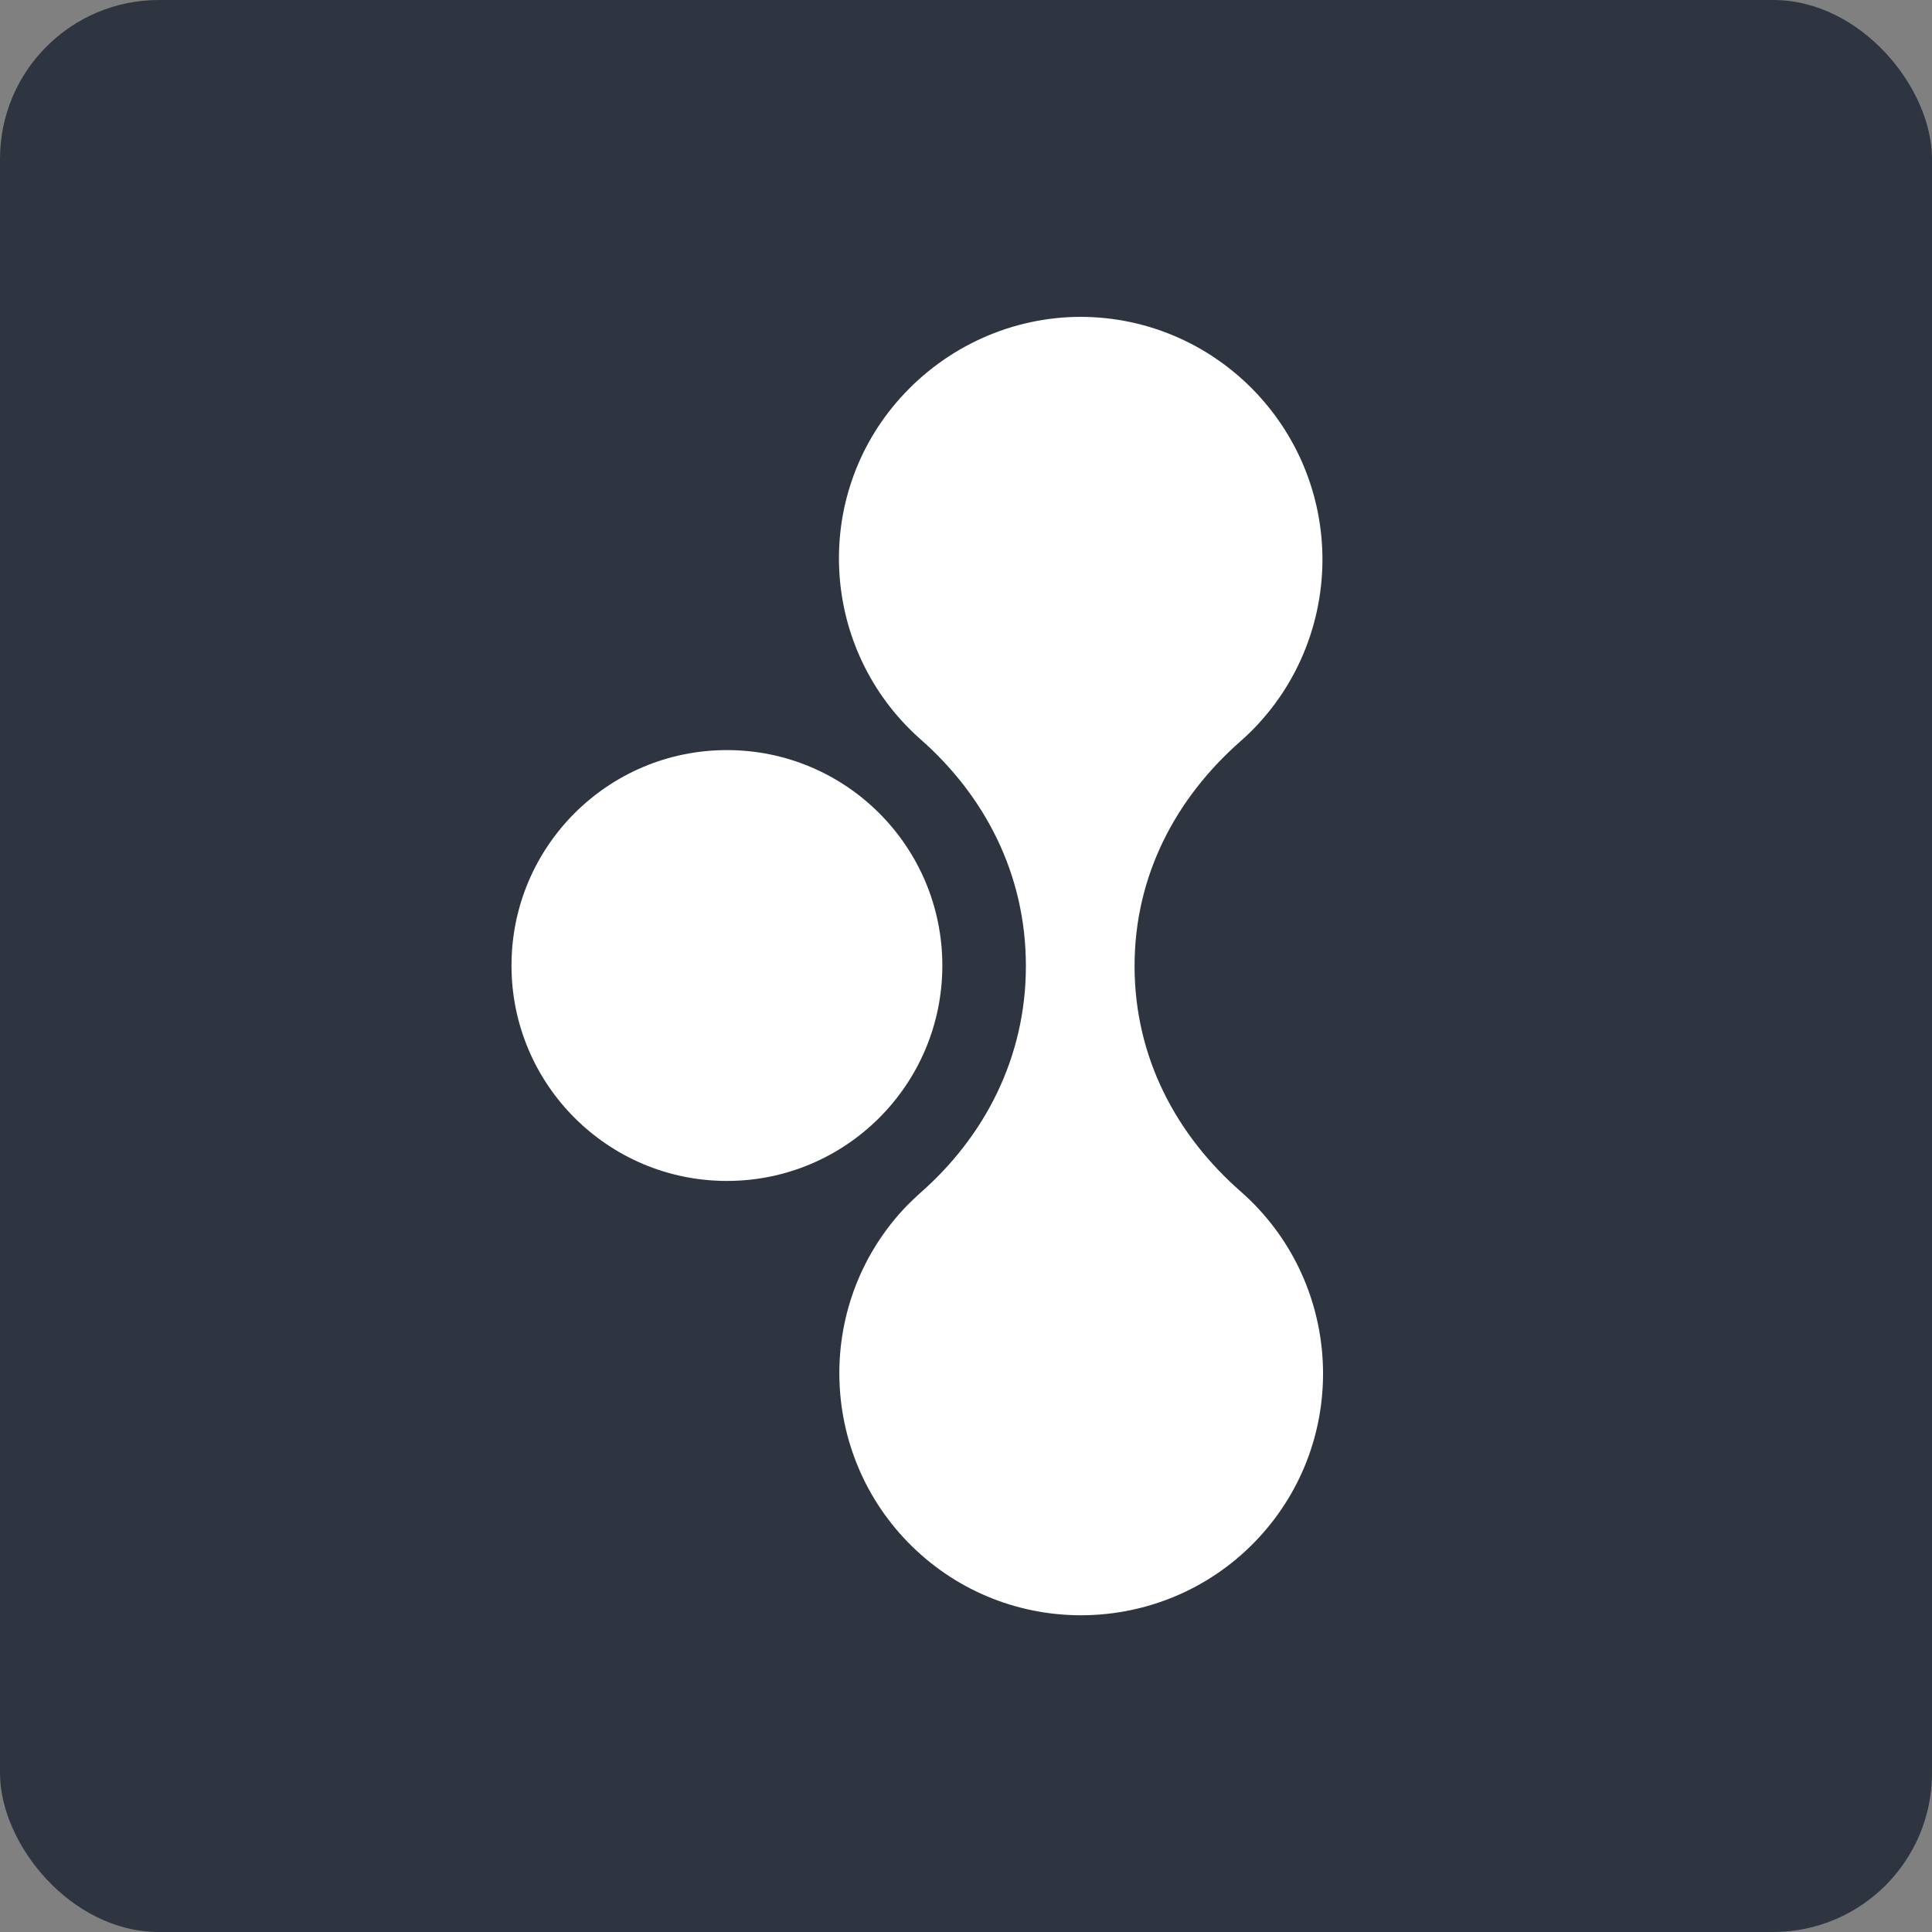
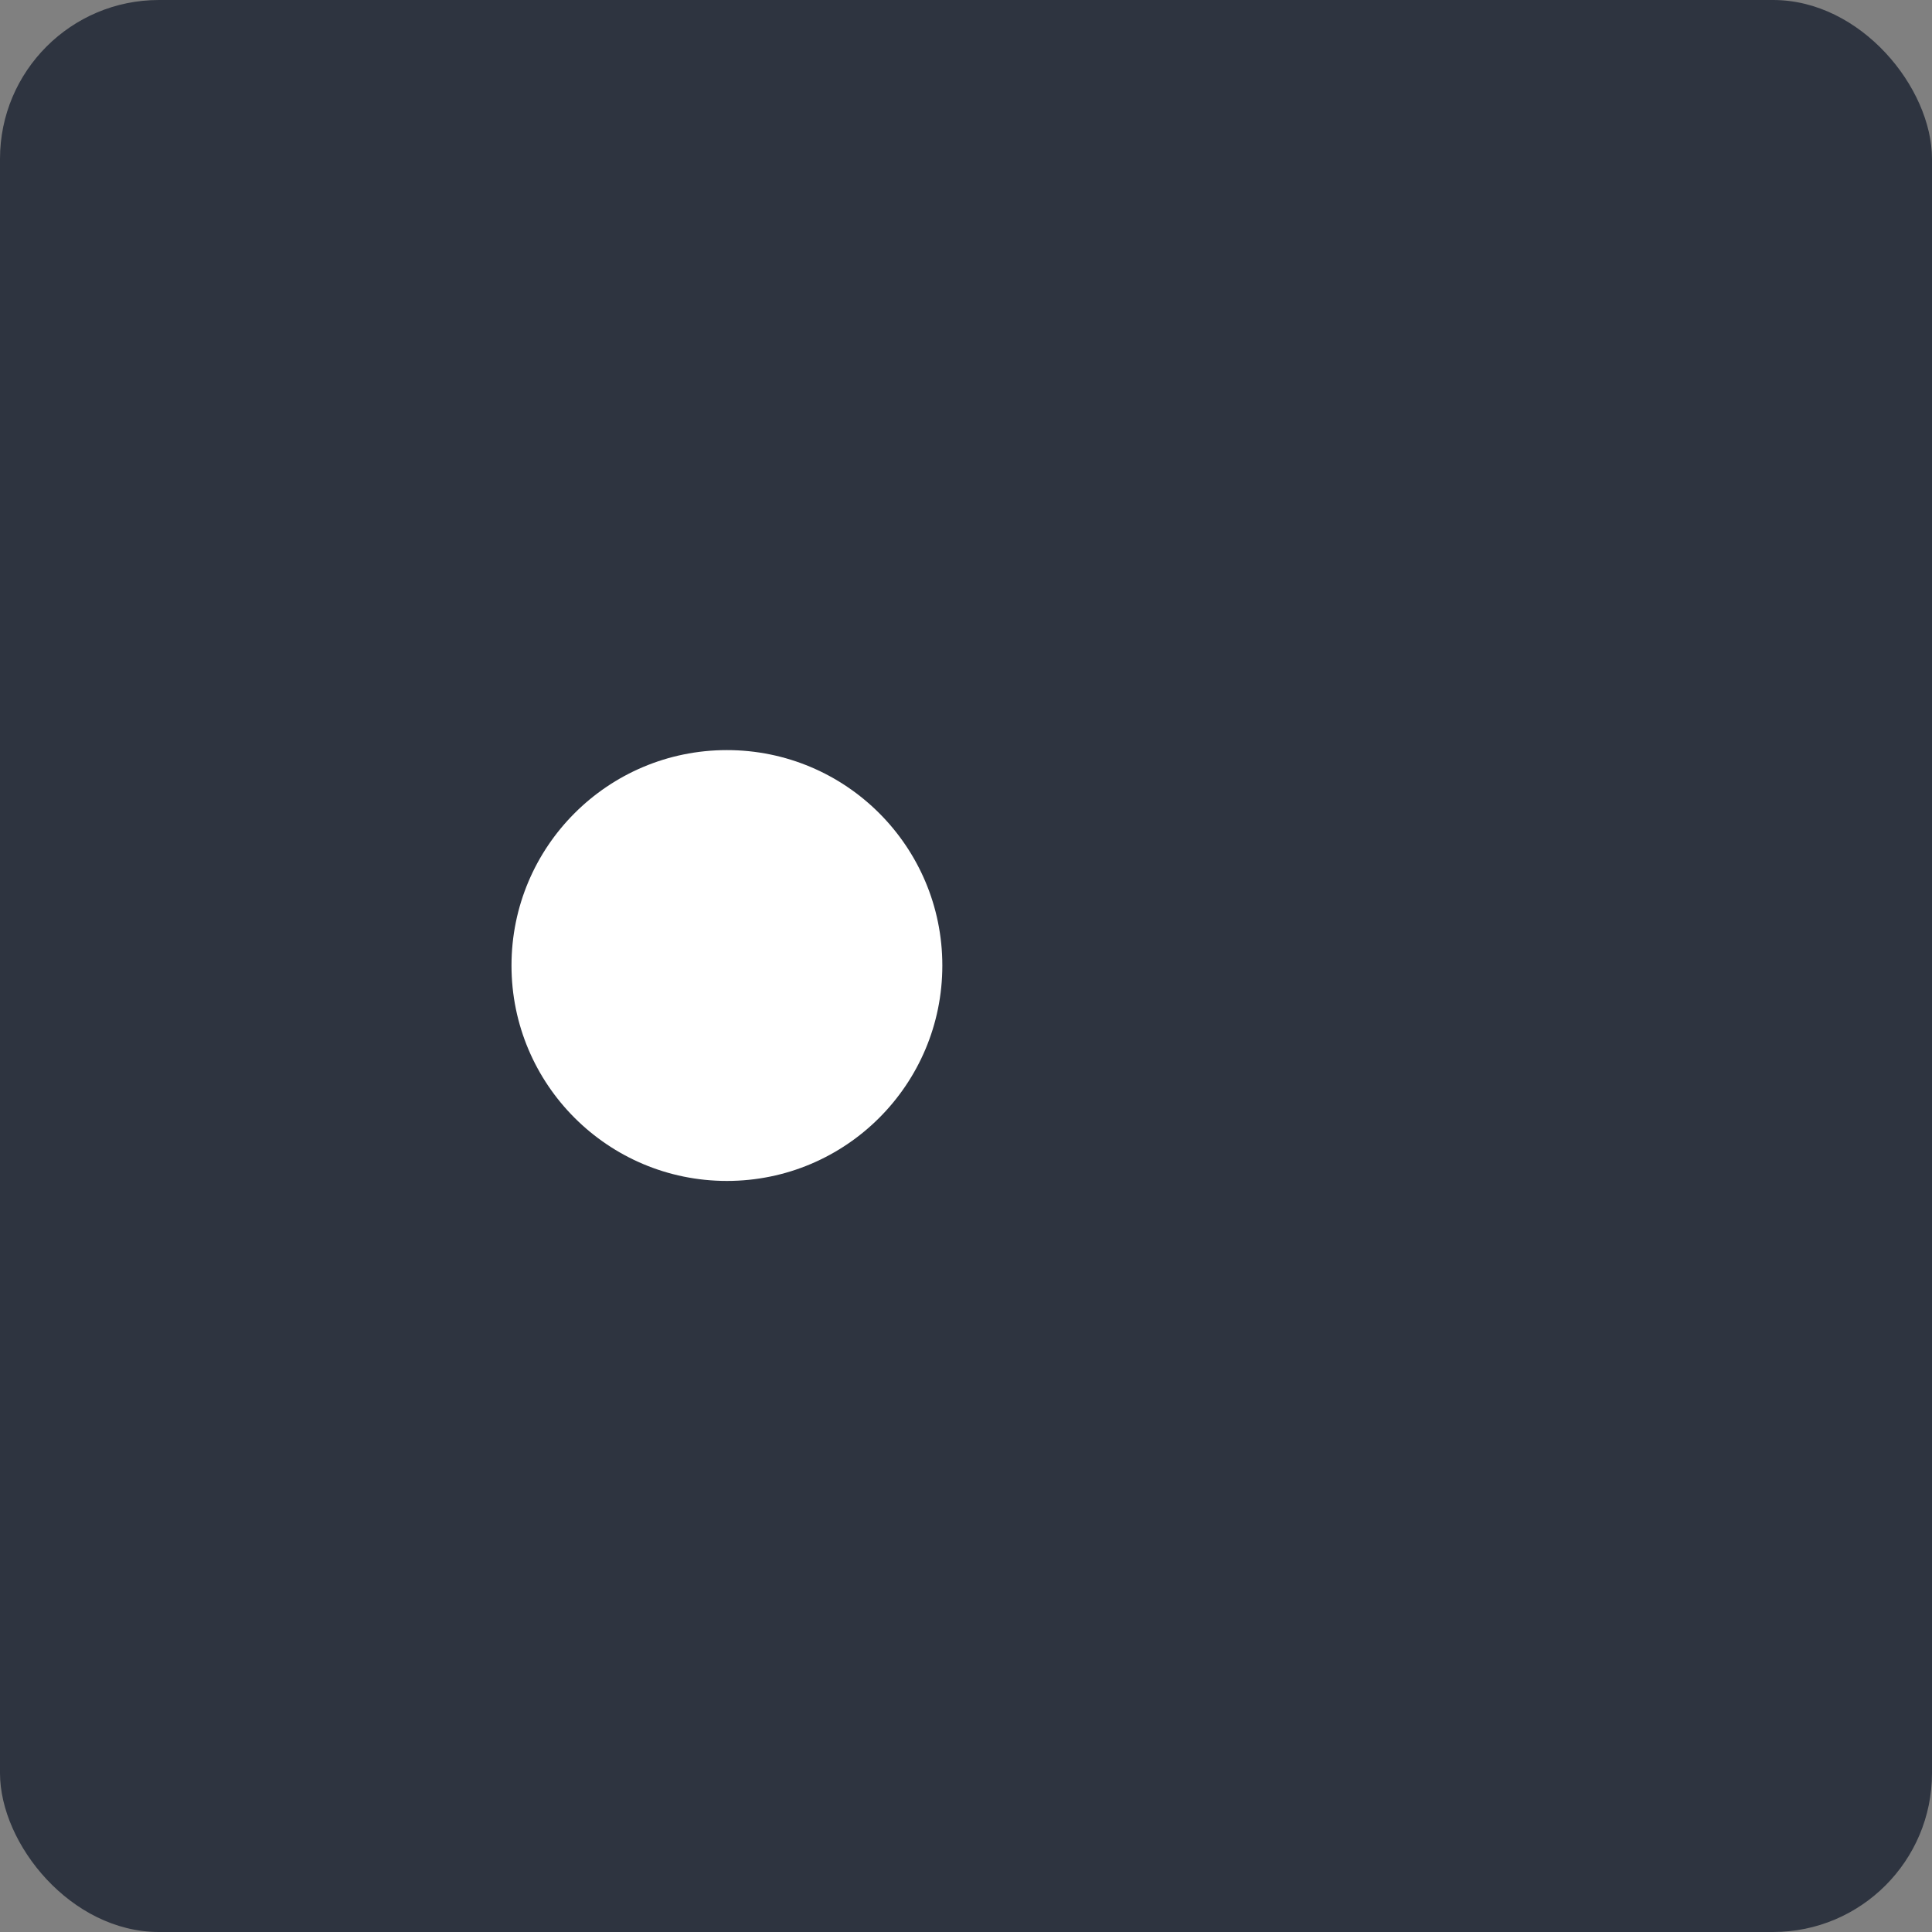
<svg xmlns="http://www.w3.org/2000/svg" xml:space="preserve" id="svg16" width="400" height="400" x="0" y="0" version="1.1">
  <rect width="100%" height="100%" fill="#808080" stroke="none" />
  <style id="style2" type="text/css">.st1{fill:#fff}</style>
  <g id="Layer_2">
    <rect id="rect4" width="400" height="400" x="0" y="0" ry="32.898" style="fill:#2e3440;stroke-width:1" />
  </g>
  <g id="f087c00b-03f0-4e73-9cf9-f1565fddd7b8">
    <g id="g11">
-       <path id="path7" d="M223.8 65.6c27.7.1 50.1 22.7 50 50.5-.1 14.3-6.2 27.9-17 37.4-13.3 11.7-21.9 27.7-21.9 46.5 0 19 8.7 35.1 22.1 46.8 20.7 18.3 22.7 50 4.4 70.7s-50 22.7-70.7 4.4-22.7-50-4.4-70.7c1.3-1.5 2.7-2.8 4.1-4.1 13.4-11.7 22-28.1 22-47.1s-8.5-35.3-22-47.1c-20.6-18.4-22.4-50-4-70.5 9.6-10.7 23.2-16.8 37.4-16.8" class="st1" />
      <circle id="circle9" cx="150.5" cy="199.9" r="44.6" class="st1" />
    </g>
  </g>
</svg>